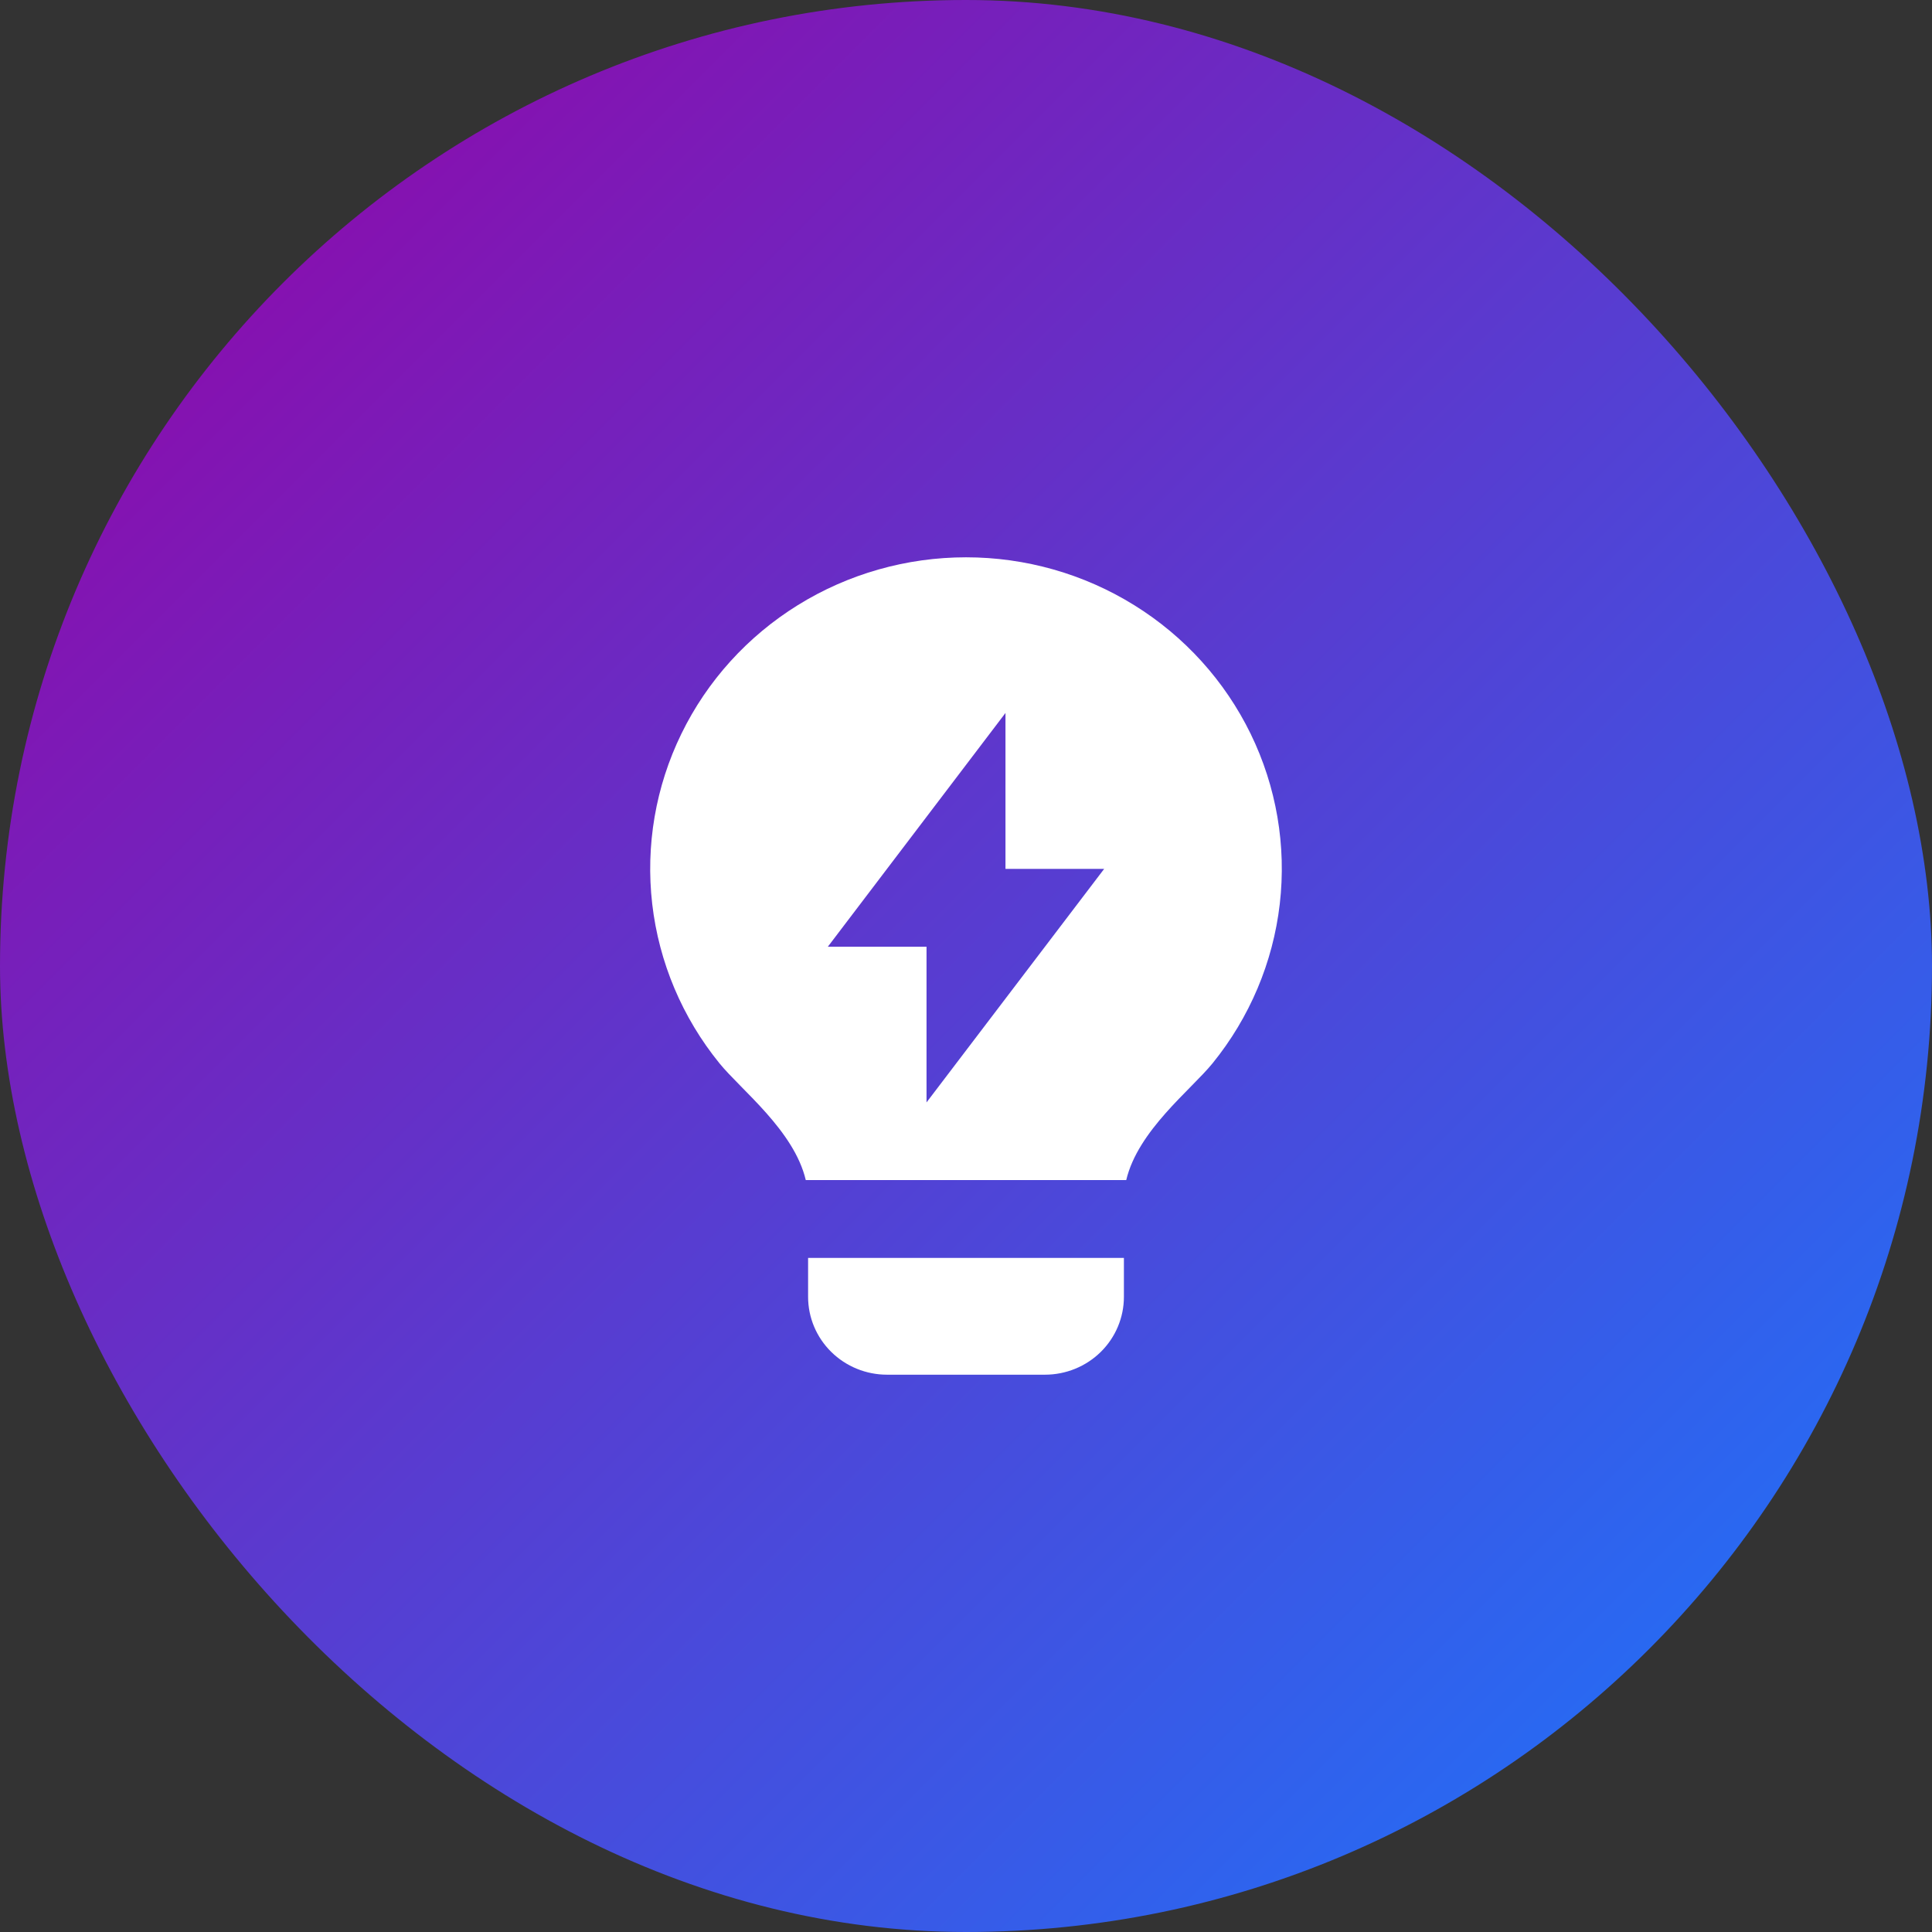
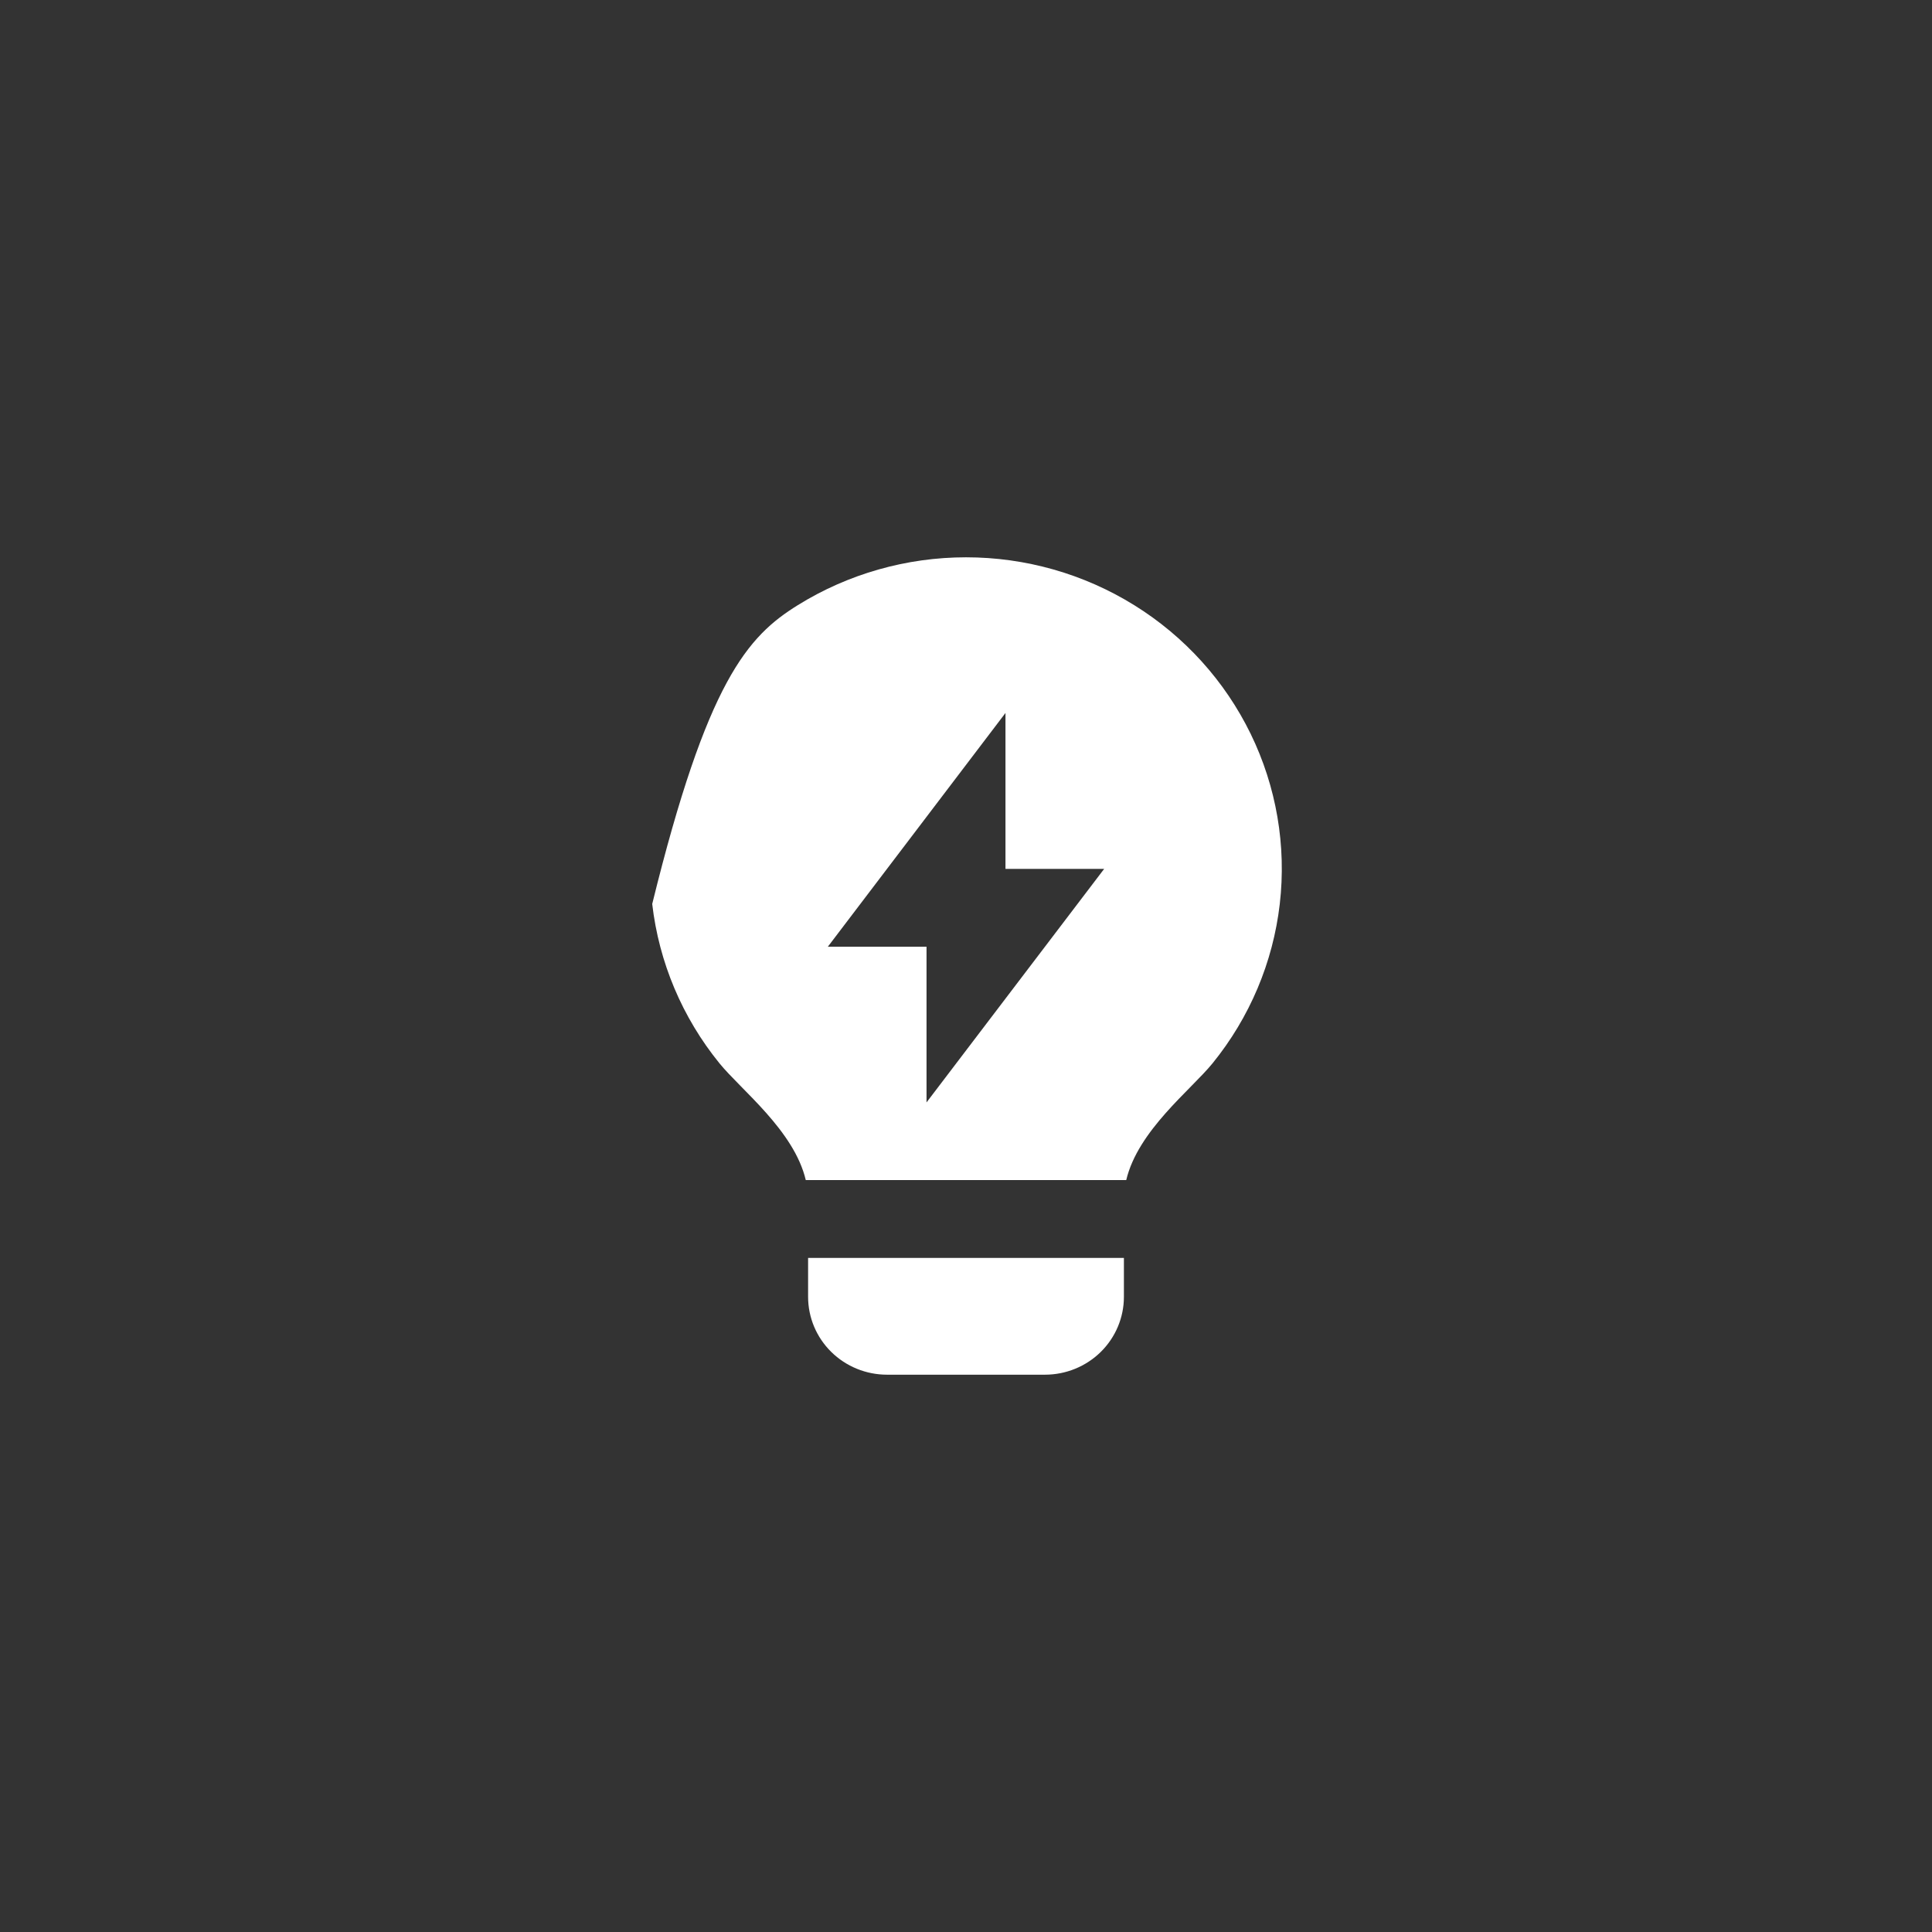
<svg xmlns="http://www.w3.org/2000/svg" width="104" height="104" viewBox="0 0 104 104" fill="none">
  <rect x="0" y="0" width="104" height="104" fill="#333333" stroke="none" />
-   <rect width="104" height="104" rx="52" fill="url(#paint0_linear_16332_66114)" />
-   <path d="M43.375 63.523C42.744 60.856 39.896 58.675 38.728 57.237C36.726 54.772 35.472 51.799 35.109 48.661C34.747 45.523 35.29 42.348 36.678 39.502C38.065 36.655 40.239 34.253 42.951 32.572C45.662 30.891 48.8 30 52.003 30C55.206 30 58.343 30.893 61.054 32.575C63.765 34.257 65.938 36.66 67.325 39.507C68.711 42.353 69.254 45.529 68.89 48.666C68.526 51.804 67.271 54.776 65.269 57.242C64.1 58.677 61.257 60.858 60.626 63.523H43.375ZM60.5 67.714V69.809C60.5 70.921 60.053 71.987 59.256 72.773C58.459 73.558 57.378 74 56.25 74H47.75C46.623 74 45.542 73.558 44.745 72.773C43.948 71.987 43.5 70.921 43.5 69.809V67.714H60.5ZM54.125 46.771V38.379L44.563 50.962H49.875V59.343L59.438 46.771H54.125Z" fill="white" />
+   <path d="M43.375 63.523C42.744 60.856 39.896 58.675 38.728 57.237C36.726 54.772 35.472 51.799 35.109 48.661C38.065 36.655 40.239 34.253 42.951 32.572C45.662 30.891 48.8 30 52.003 30C55.206 30 58.343 30.893 61.054 32.575C63.765 34.257 65.938 36.66 67.325 39.507C68.711 42.353 69.254 45.529 68.89 48.666C68.526 51.804 67.271 54.776 65.269 57.242C64.1 58.677 61.257 60.858 60.626 63.523H43.375ZM60.5 67.714V69.809C60.5 70.921 60.053 71.987 59.256 72.773C58.459 73.558 57.378 74 56.25 74H47.75C46.623 74 45.542 73.558 44.745 72.773C43.948 71.987 43.5 70.921 43.5 69.809V67.714H60.5ZM54.125 46.771V38.379L44.563 50.962H49.875V59.343L59.438 46.771H54.125Z" fill="white" />
  <defs>
    <linearGradient id="paint0_linear_16332_66114" x1="0.021" y1="-0.013" x2="104.021" y2="103.987" gradientUnits="userSpaceOnUse">
      <stop stop-color="#9800A3" />
      <stop offset="1" stop-color="#167AFF" />
    </linearGradient>
  </defs>
</svg>